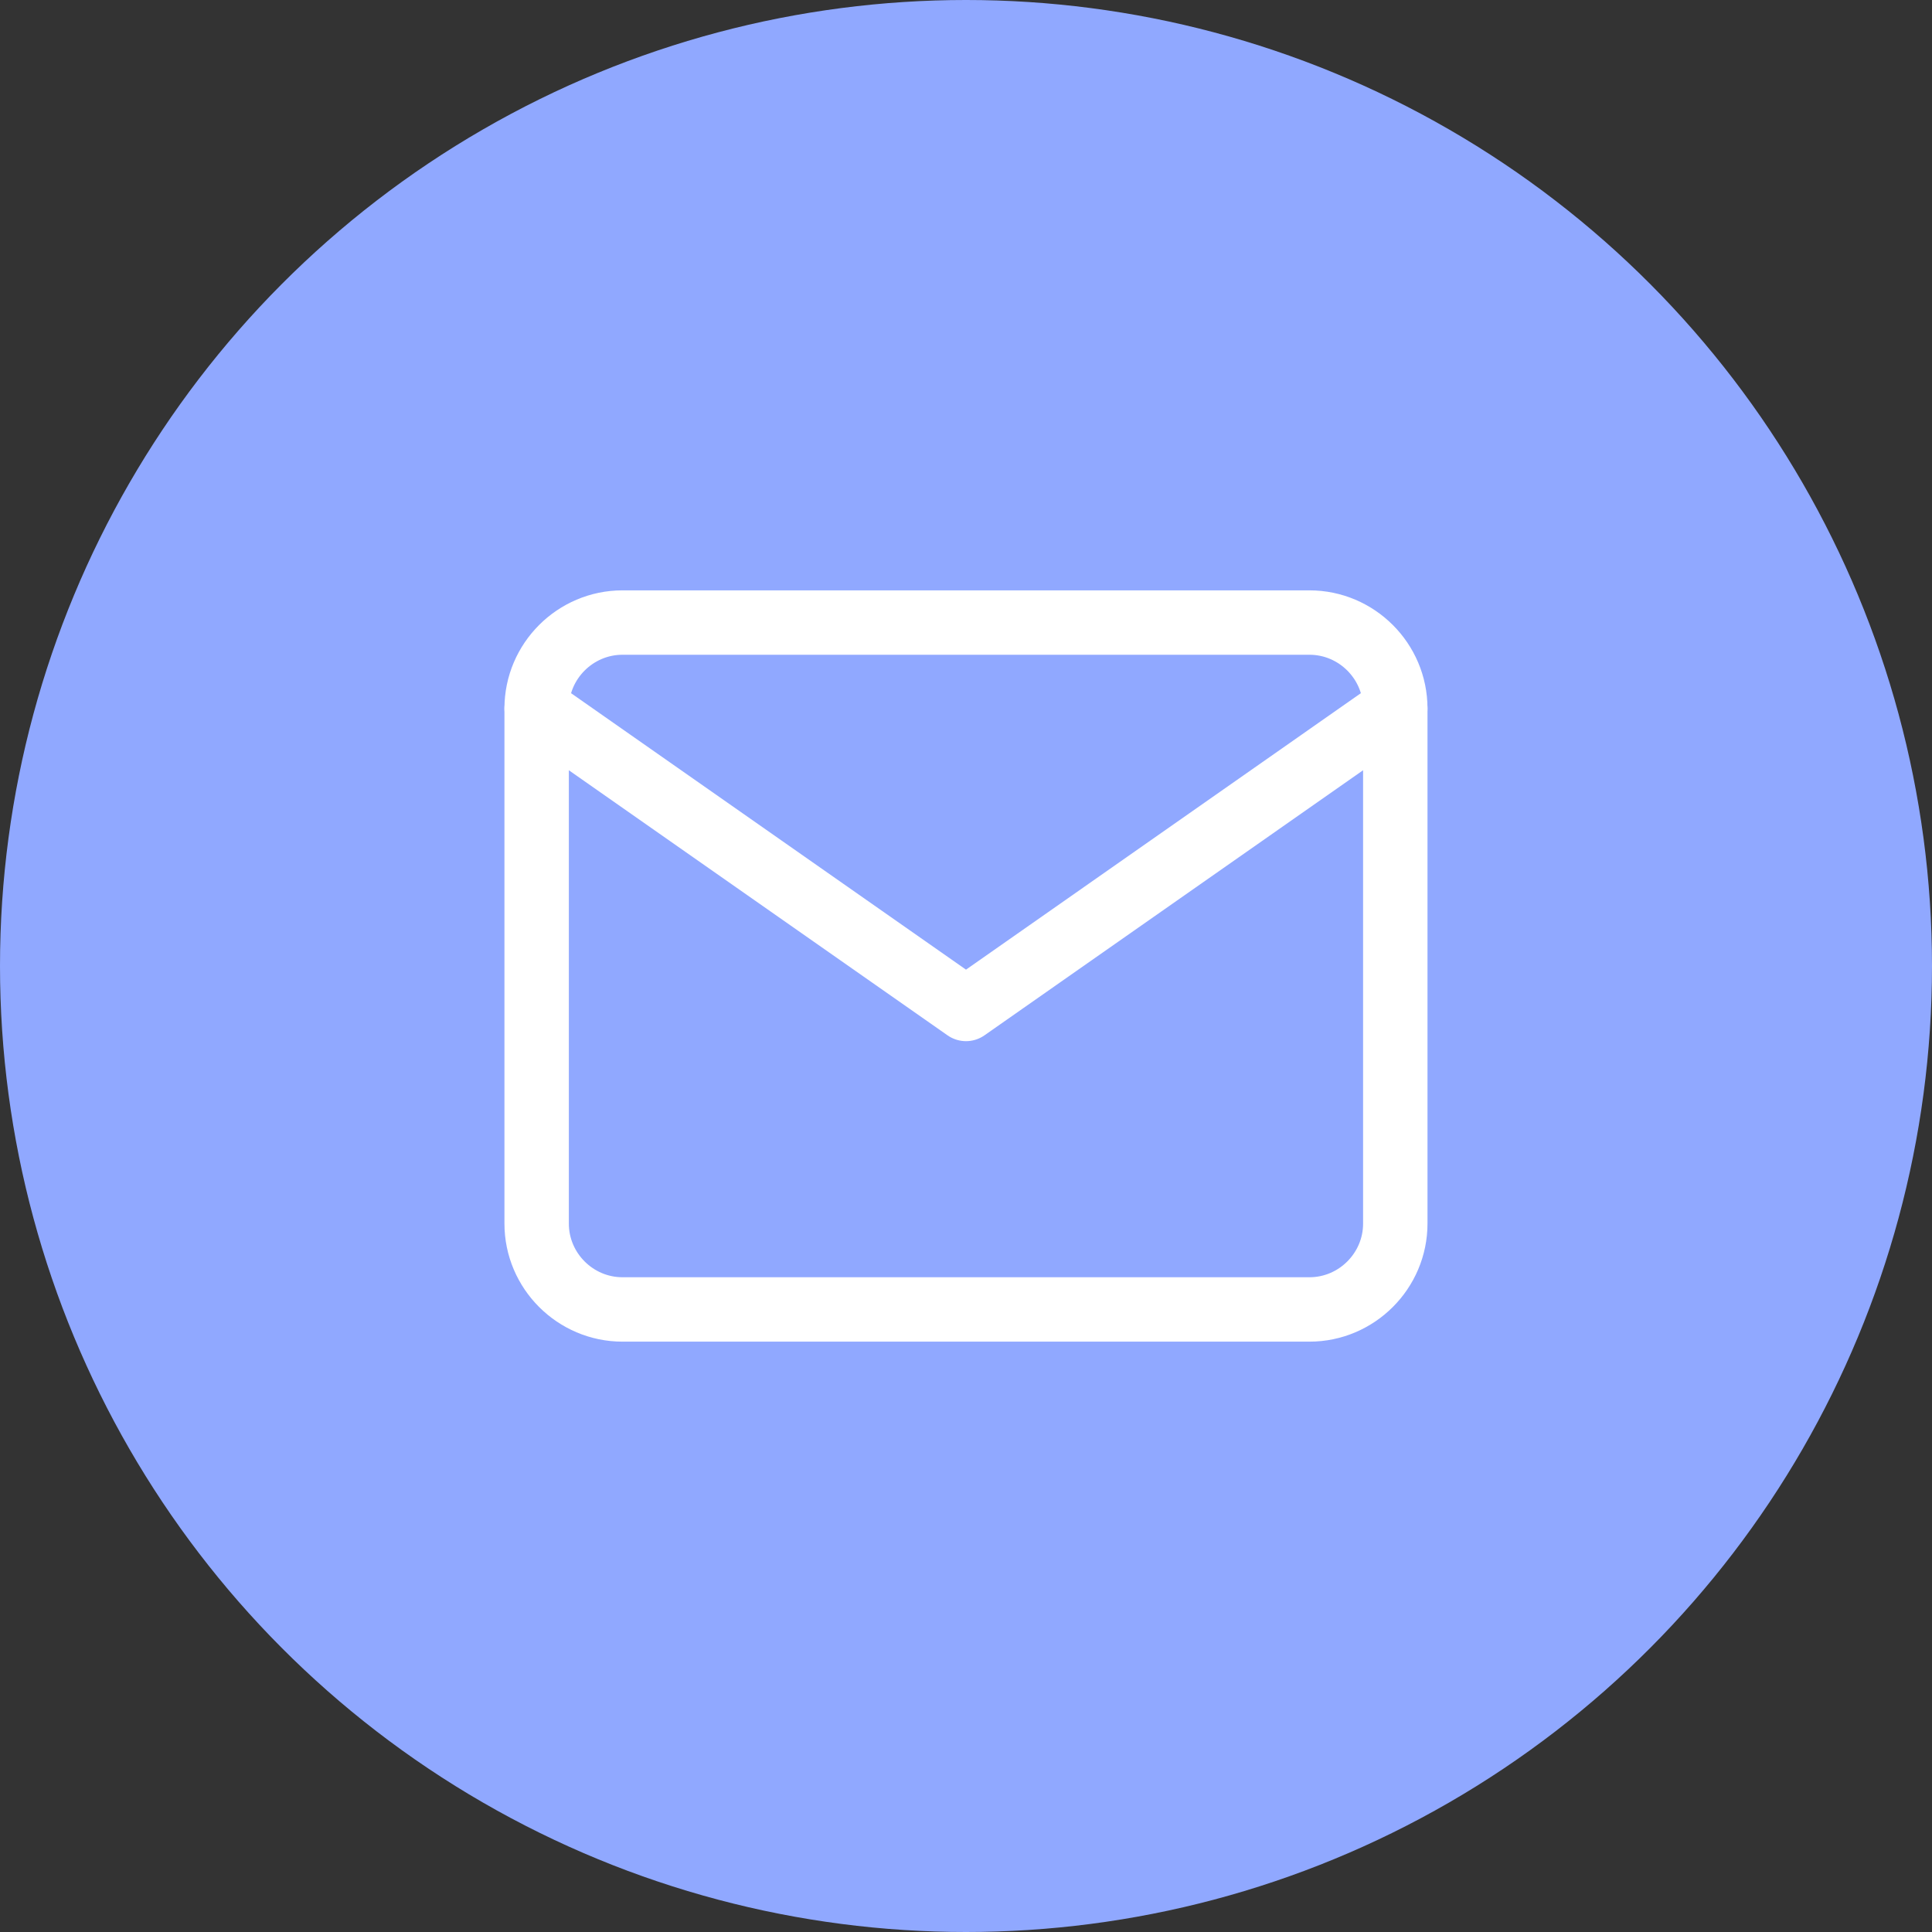
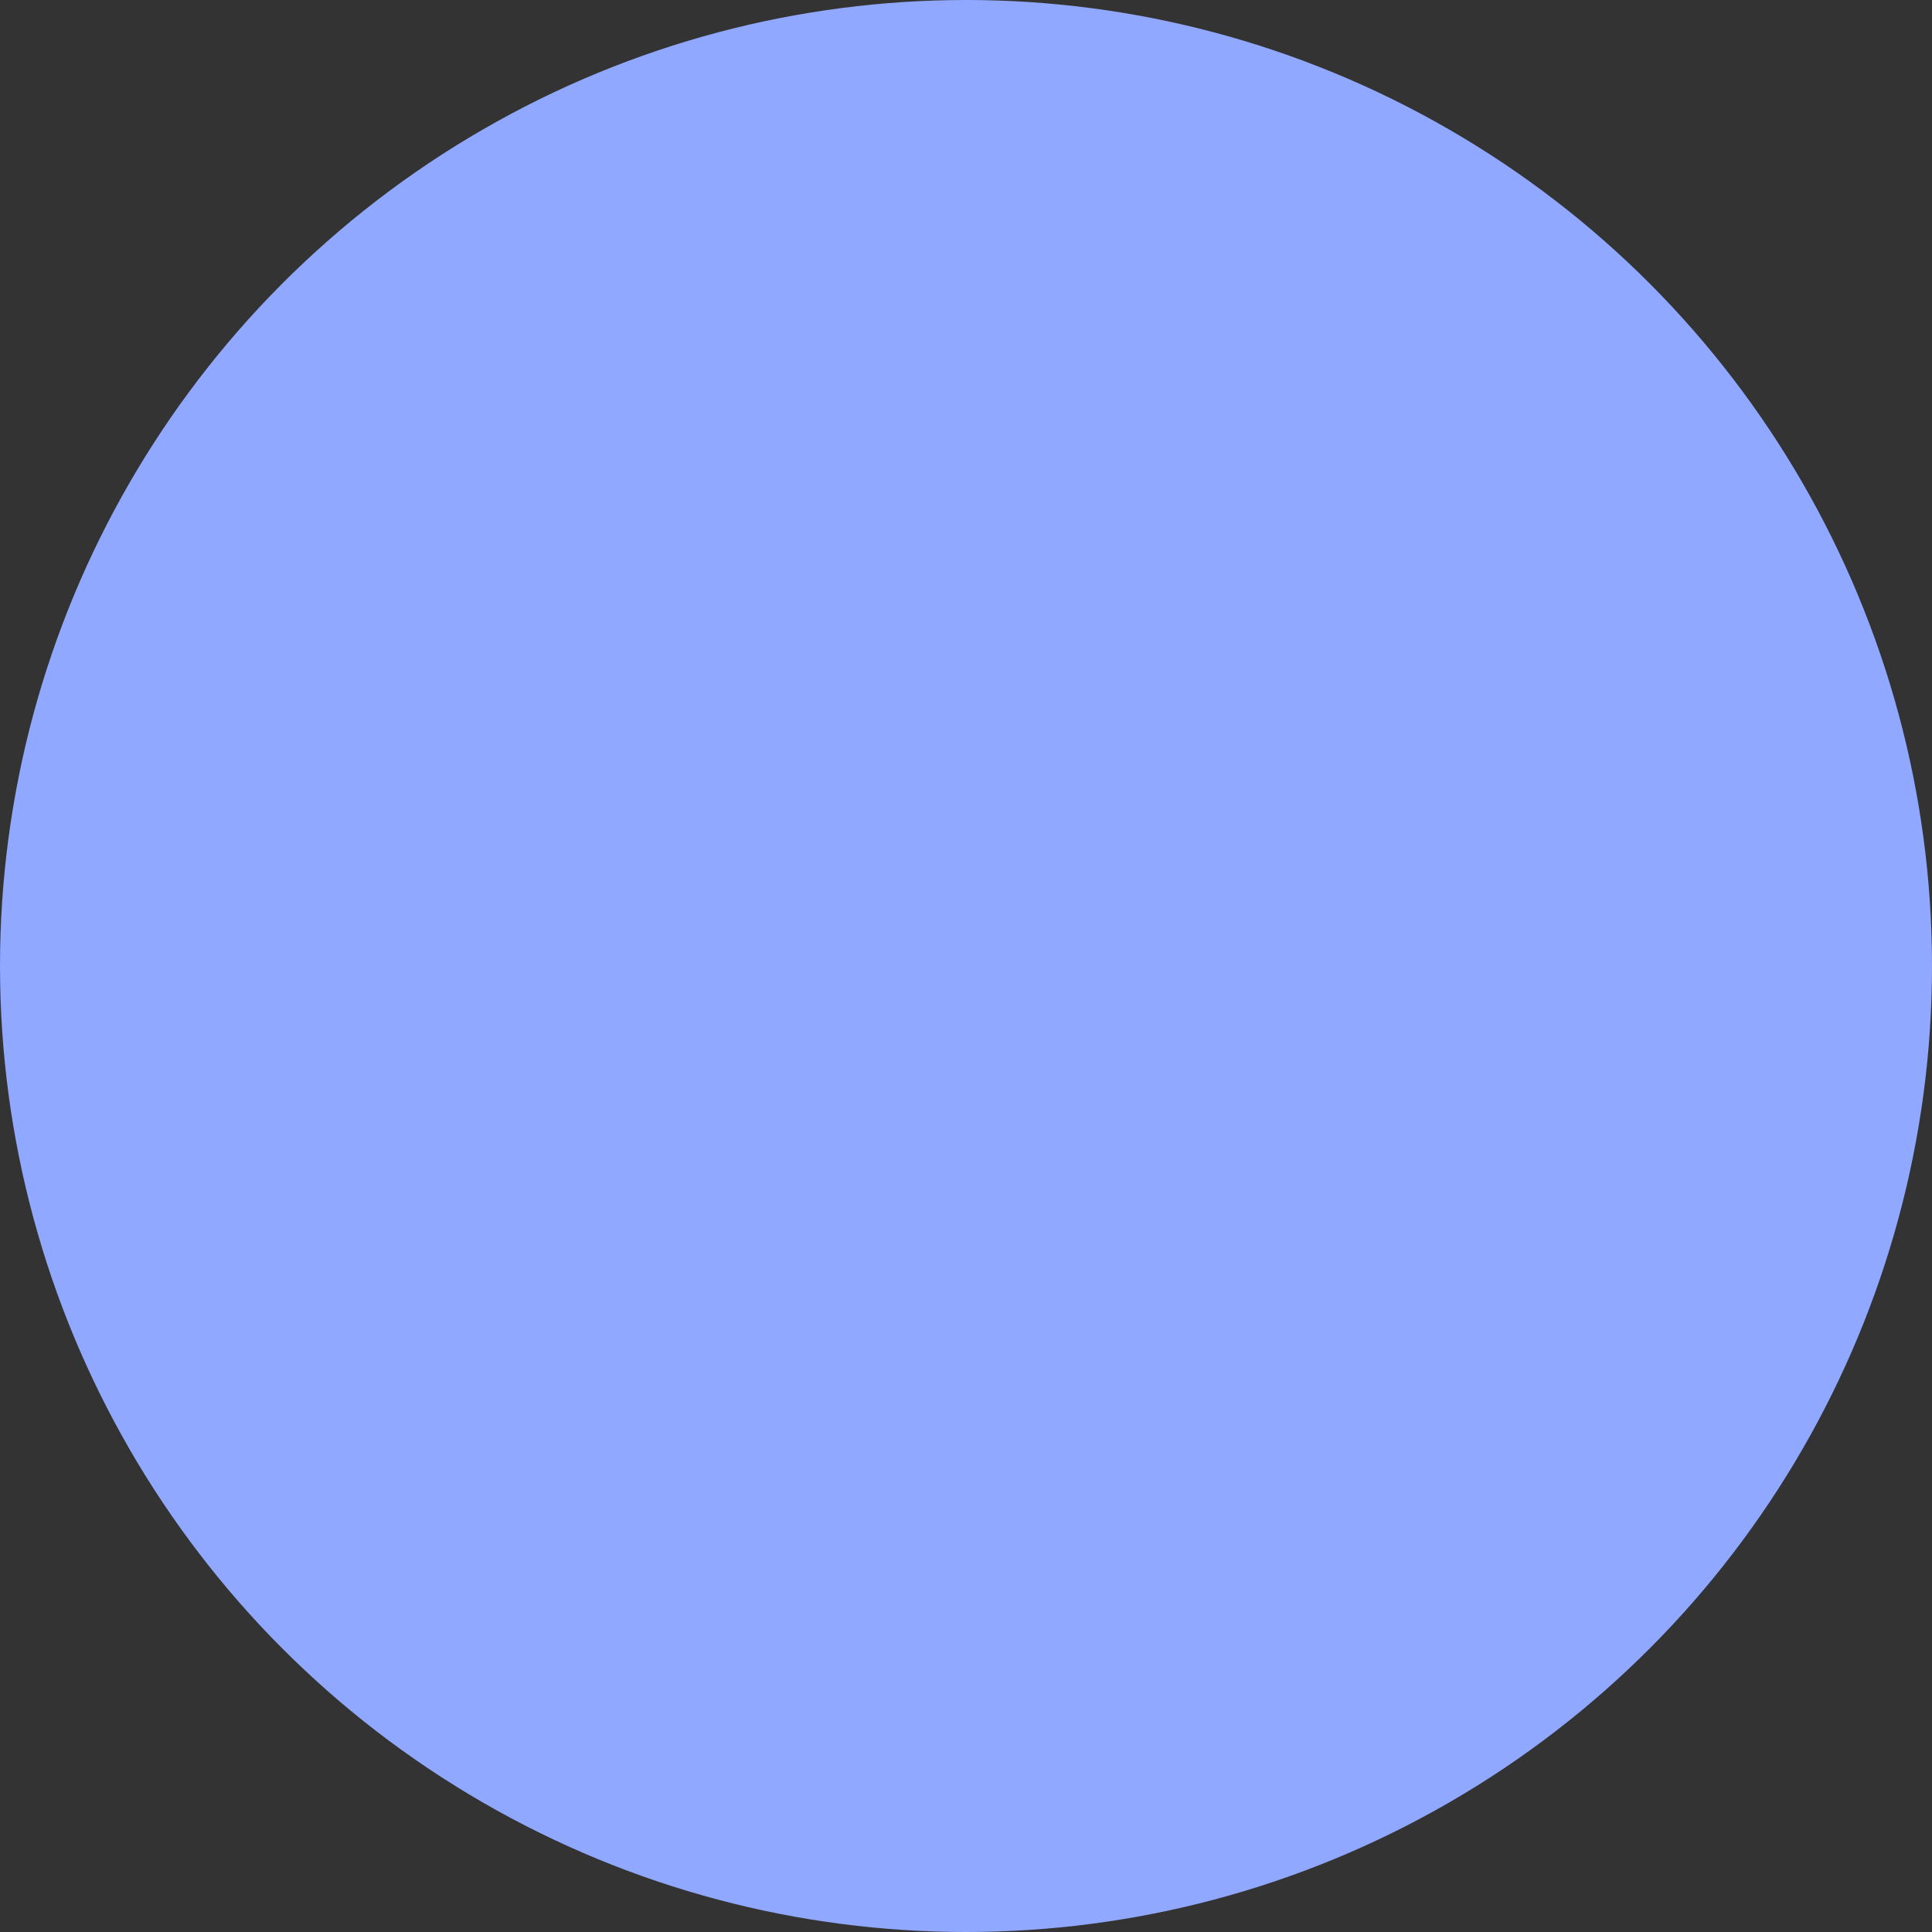
<svg xmlns="http://www.w3.org/2000/svg" width="30" height="30" viewBox="0 0 30 30" fill="none">
  <rect x="0" y="0" width="30" height="30" fill="#333333" stroke="none" />
  <circle cx="15" cy="15" r="15" fill="#90A8FF" />
-   <path d="M9.666 9.667H20.333C21.066 9.667 21.666 10.267 21.666 11V19C21.666 19.733 21.066 20.333 20.333 20.333H9.666C8.933 20.333 8.333 19.733 8.333 19V11C8.333 10.267 8.933 9.667 9.666 9.667Z" stroke="white" stroke-linecap="round" stroke-linejoin="round" />
-   <path d="M21.666 11L15 15.667L8.333 11" stroke="white" stroke-linecap="round" stroke-linejoin="round" />
</svg>